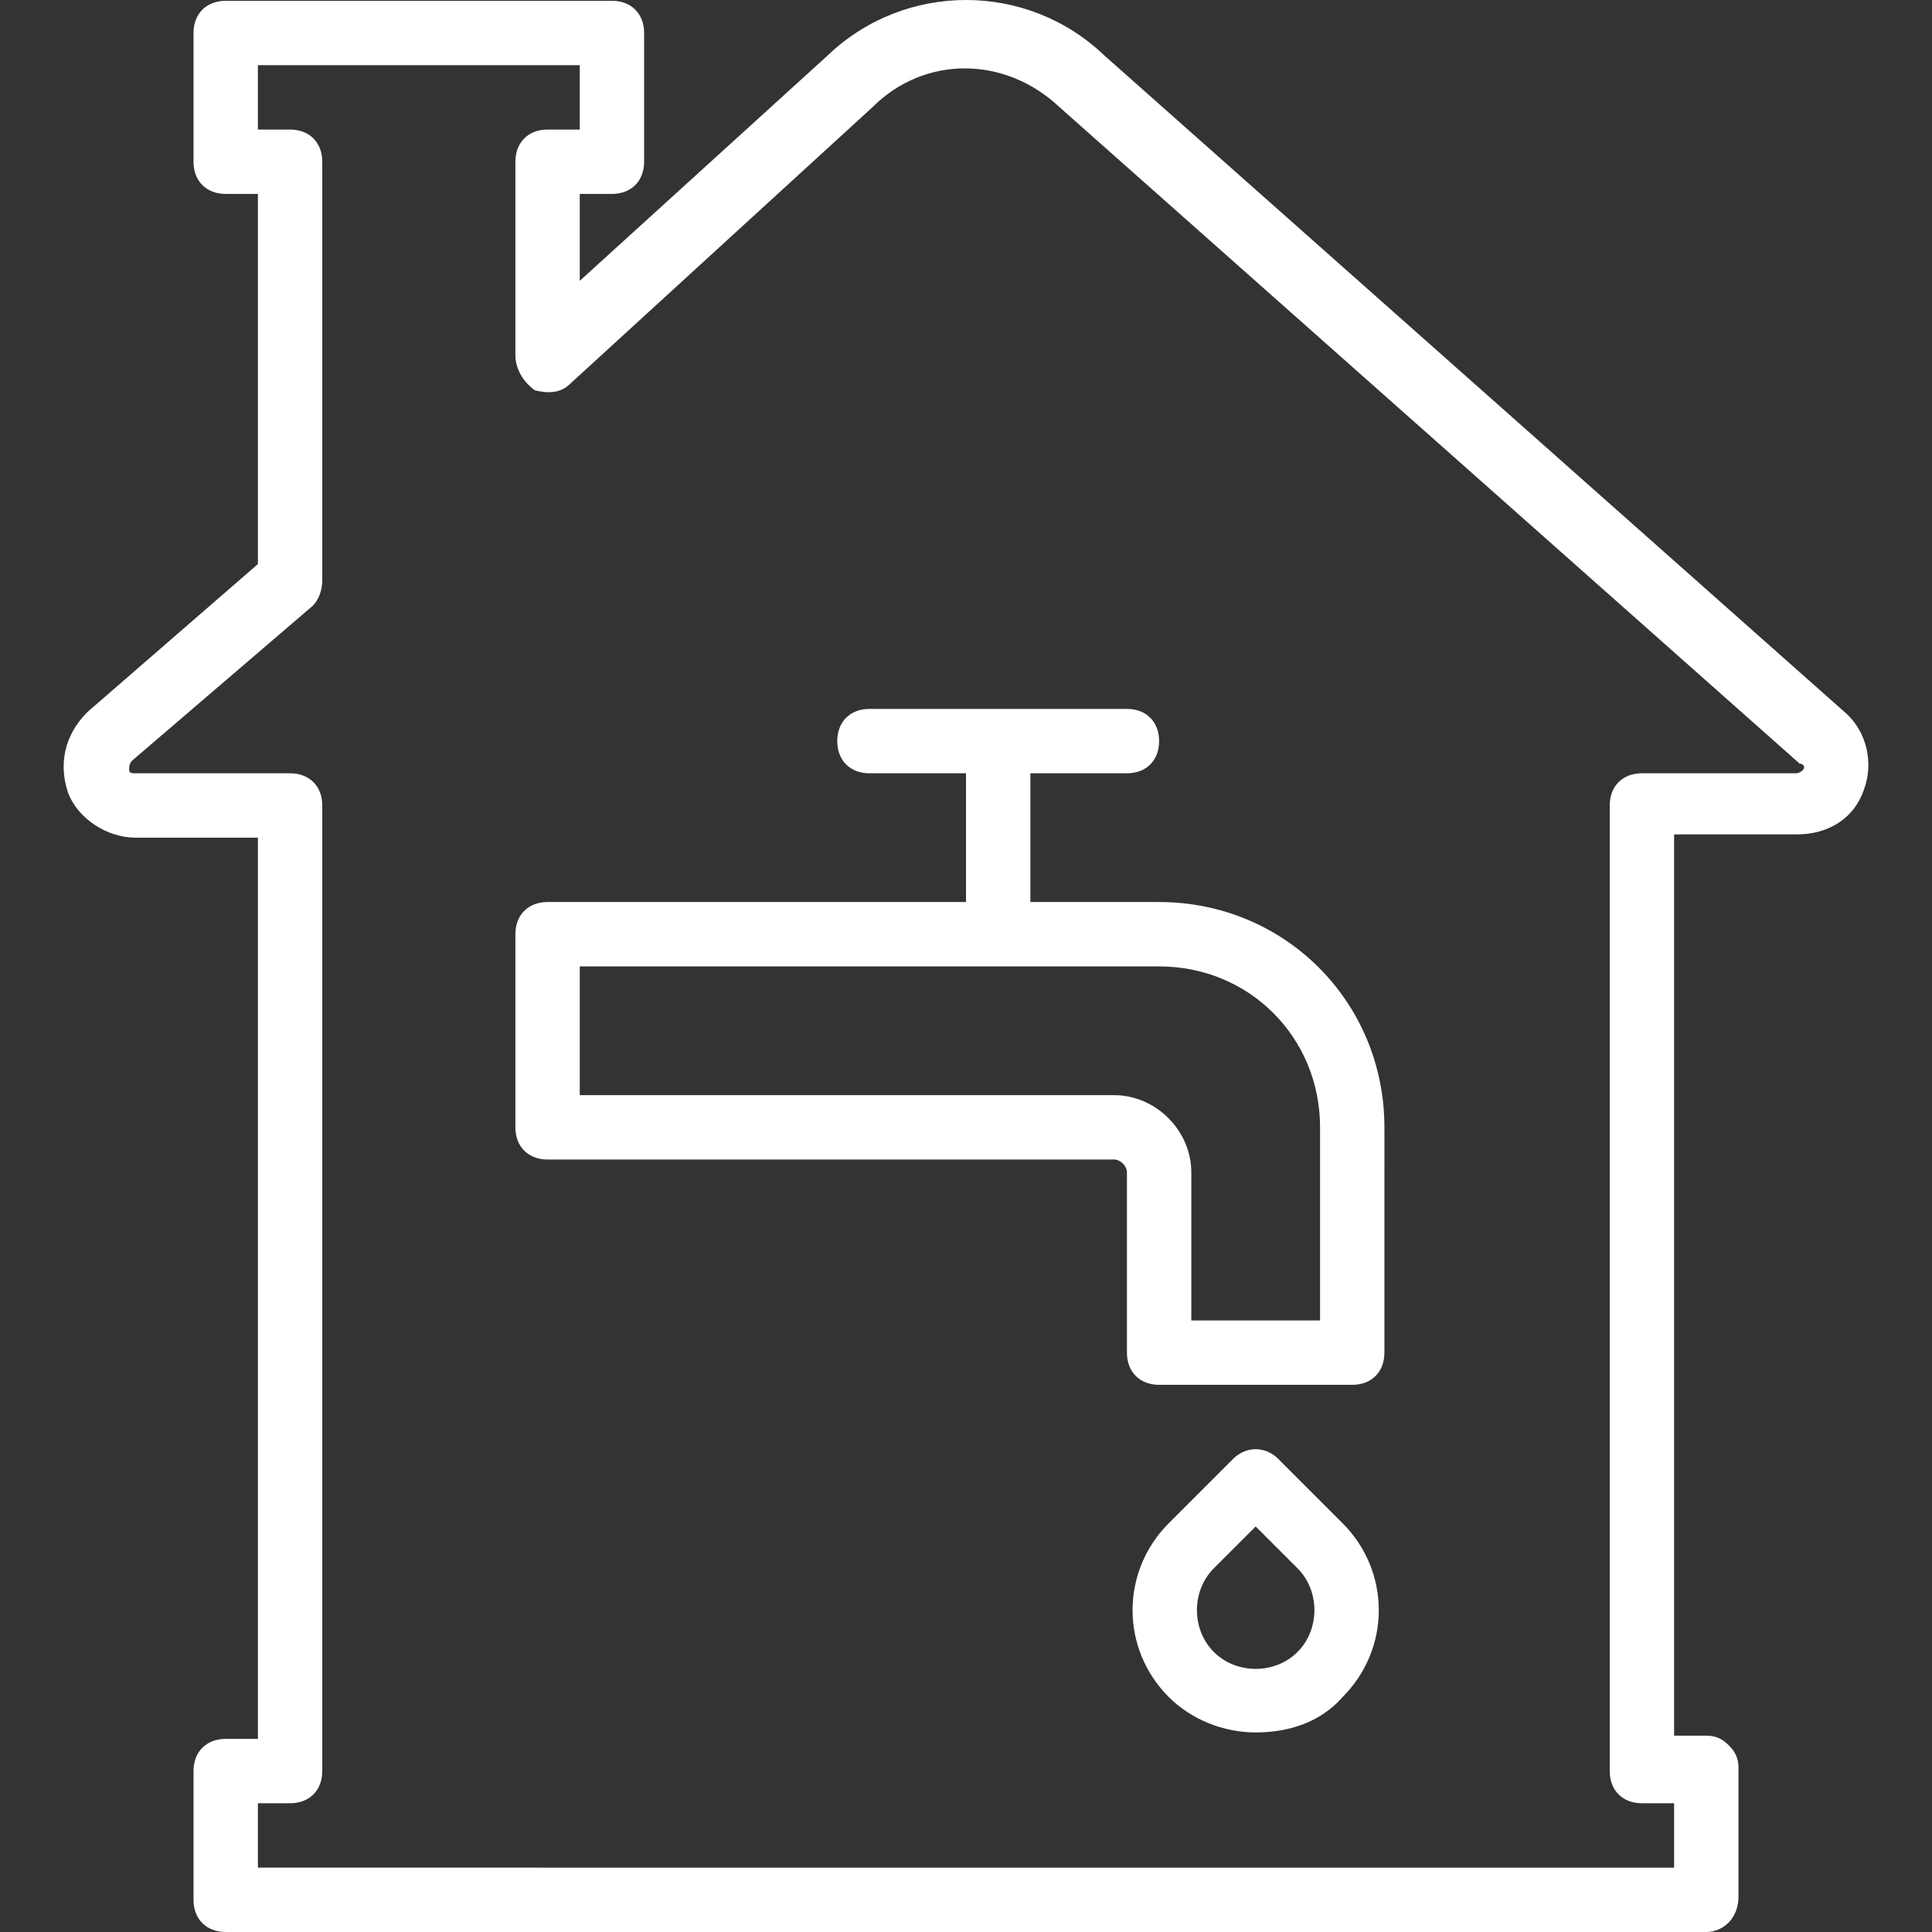
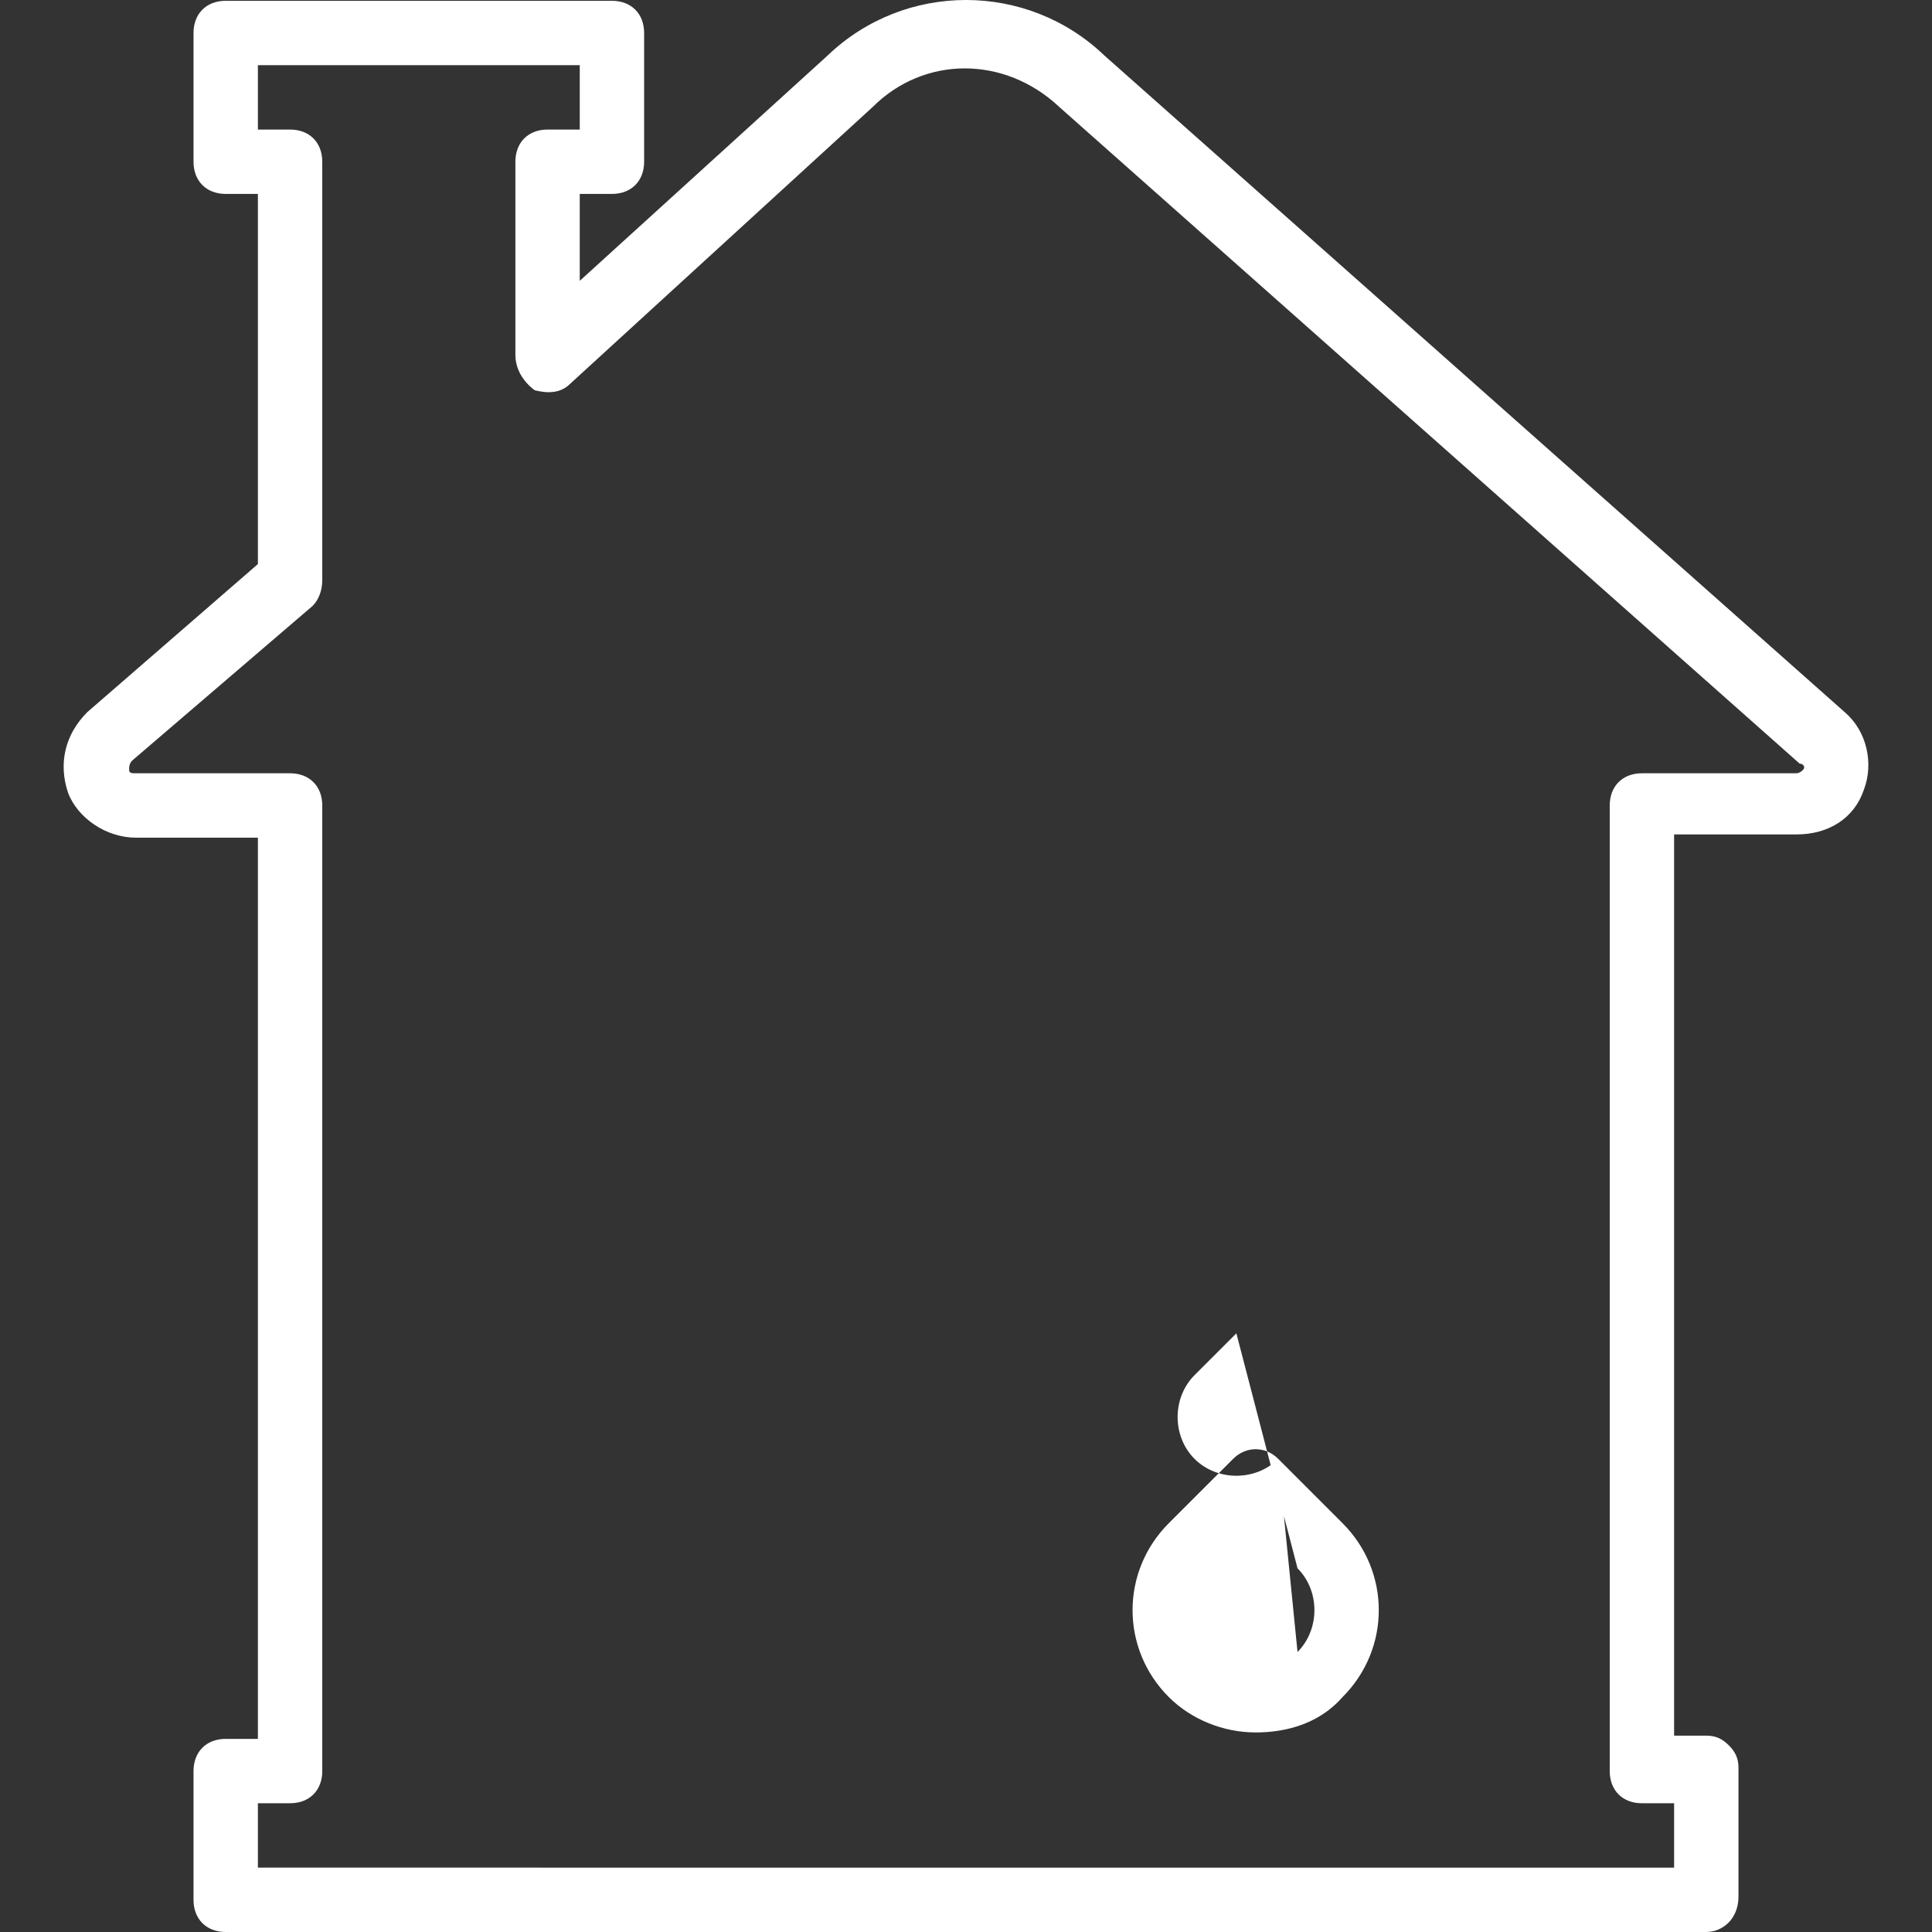
<svg xmlns="http://www.w3.org/2000/svg" version="1.1" id="Layer_1" x="0px" y="0px" viewBox="0 0 512.213 512.213" style="enable-background:new 0 0 512.213 512.213;" xml:space="preserve" width="512px" height="512px">
  <rect x="0" y="0" width="512.213" height="512.213" fill="#333333" stroke="none" />
  <g transform="translate(0 1)">
    <g>
      <g>
        <path d="M489.067,187.8L292.8,13.72c-20.48-19.627-52.907-19.627-73.387,0l-65.707,59.733v-23.04h8.533     c5.12,0,8.533-3.413,8.533-8.533V7.747c0-5.12-3.413-8.533-8.533-8.533H59.84c-5.12,0-8.533,3.413-8.533,8.533V41.88     c0,5.12,3.413,8.533,8.533,8.533h8.533v98.133L23.147,187.8c-5.973,5.973-7.68,13.653-5.12,21.333     c2.56,6.827,10.24,11.947,17.92,11.947h32.427v238.933H59.84c-5.12,0-8.533,3.413-8.533,8.533v34.133     c0,5.12,3.413,8.533,8.533,8.533h392.533c4.267,0,8.533-3.413,8.533-9.387v-34.133c0-2.56-0.853-4.267-2.56-5.973     c-1.707-1.707-3.413-2.56-5.973-2.56h-8.533V220.227h32.427c8.533,0,15.36-4.267,17.92-11.947     C496.747,201.453,495.04,192.92,489.067,187.8z M477.973,203.16c-0.853,0.853-1.707,0.853-1.707,0.853h-40.96     c-5.12,0-8.533,3.413-8.533,8.533v256c0,5.12,3.413,8.533,8.533,8.533h8.533v17.067H68.373V477.08h8.533     c5.12,0,8.533-3.413,8.533-8.533v-256c0-5.12-3.413-8.533-8.533-8.533h-40.96c-0.853,0-1.707,0-1.707-0.853s0-1.707,0.853-2.56     l47.787-40.96c1.707-1.707,2.56-4.267,2.56-6.827V41.88c0-5.12-3.413-8.533-8.533-8.533h-8.533V16.28h85.333v17.067h-8.533     c-5.12,0-8.533,3.413-8.533,8.533v51.2c0,3.413,1.707,6.827,5.12,9.387c3.413,0.853,6.827,0.853,9.387-1.707l80.213-73.387     c13.653-13.653,34.987-13.653,49.493,0l196.267,174.08C477.973,201.453,478.827,202.307,477.973,203.16z" fill="#FFFFFF" />
-         <path d="M307.307,238.147h-34.133v-34.133h25.6c5.12,0,8.533-3.413,8.533-8.533s-3.413-8.533-8.533-8.533h-68.267     c-5.12,0-8.533,3.413-8.533,8.533s3.413,8.533,8.533,8.533h25.6v34.133H145.173c-5.12,0-8.533,3.413-8.533,8.533v51.2     c0,5.12,3.413,8.533,8.533,8.533H295.36c1.707,0,3.413,1.707,3.413,3.413v47.787c0,5.12,3.413,8.533,8.533,8.533h51.2     c5.12,0,8.533-3.413,8.533-8.533V297.88C367.04,264.6,340.587,238.147,307.307,238.147z M349.973,349.08H315.84v-39.253     c0-11.093-9.387-20.48-20.48-20.48H153.707v-34.133h153.6c23.893,0,42.667,18.773,42.667,42.667V349.08z" fill="#FFFFFF" />
-         <path d="M338.88,385.773c-3.413-3.413-8.533-3.413-11.947,0l-17.067,17.067c-12.8,12.8-12.8,33.28,0,46.08     c5.973,5.973,14.507,9.387,23.04,9.387s17.067-2.56,23.04-9.387c12.8-12.8,12.8-33.28,0-46.08L338.88,385.773z M344,436.973     c-5.973,5.973-16.213,5.973-22.187,0s-5.973-16.213,0-22.187l11.093-11.093L344,414.787C349.973,420.76,349.973,431,344,436.973z     " fill="#FFFFFF" />
+         <path d="M338.88,385.773c-3.413-3.413-8.533-3.413-11.947,0l-17.067,17.067c-12.8,12.8-12.8,33.28,0,46.08     c5.973,5.973,14.507,9.387,23.04,9.387s17.067-2.56,23.04-9.387c12.8-12.8,12.8-33.28,0-46.08L338.88,385.773z c-5.973,5.973-16.213,5.973-22.187,0s-5.973-16.213,0-22.187l11.093-11.093L344,414.787C349.973,420.76,349.973,431,344,436.973z     " fill="#FFFFFF" />
      </g>
    </g>
  </g>
  <g>
</g>
  <g>
</g>
  <g>
</g>
  <g>
</g>
  <g>
</g>
  <g>
</g>
  <g>
</g>
  <g>
</g>
  <g>
</g>
  <g>
</g>
  <g>
</g>
  <g>
</g>
  <g>
</g>
  <g>
</g>
  <g>
</g>
</svg>